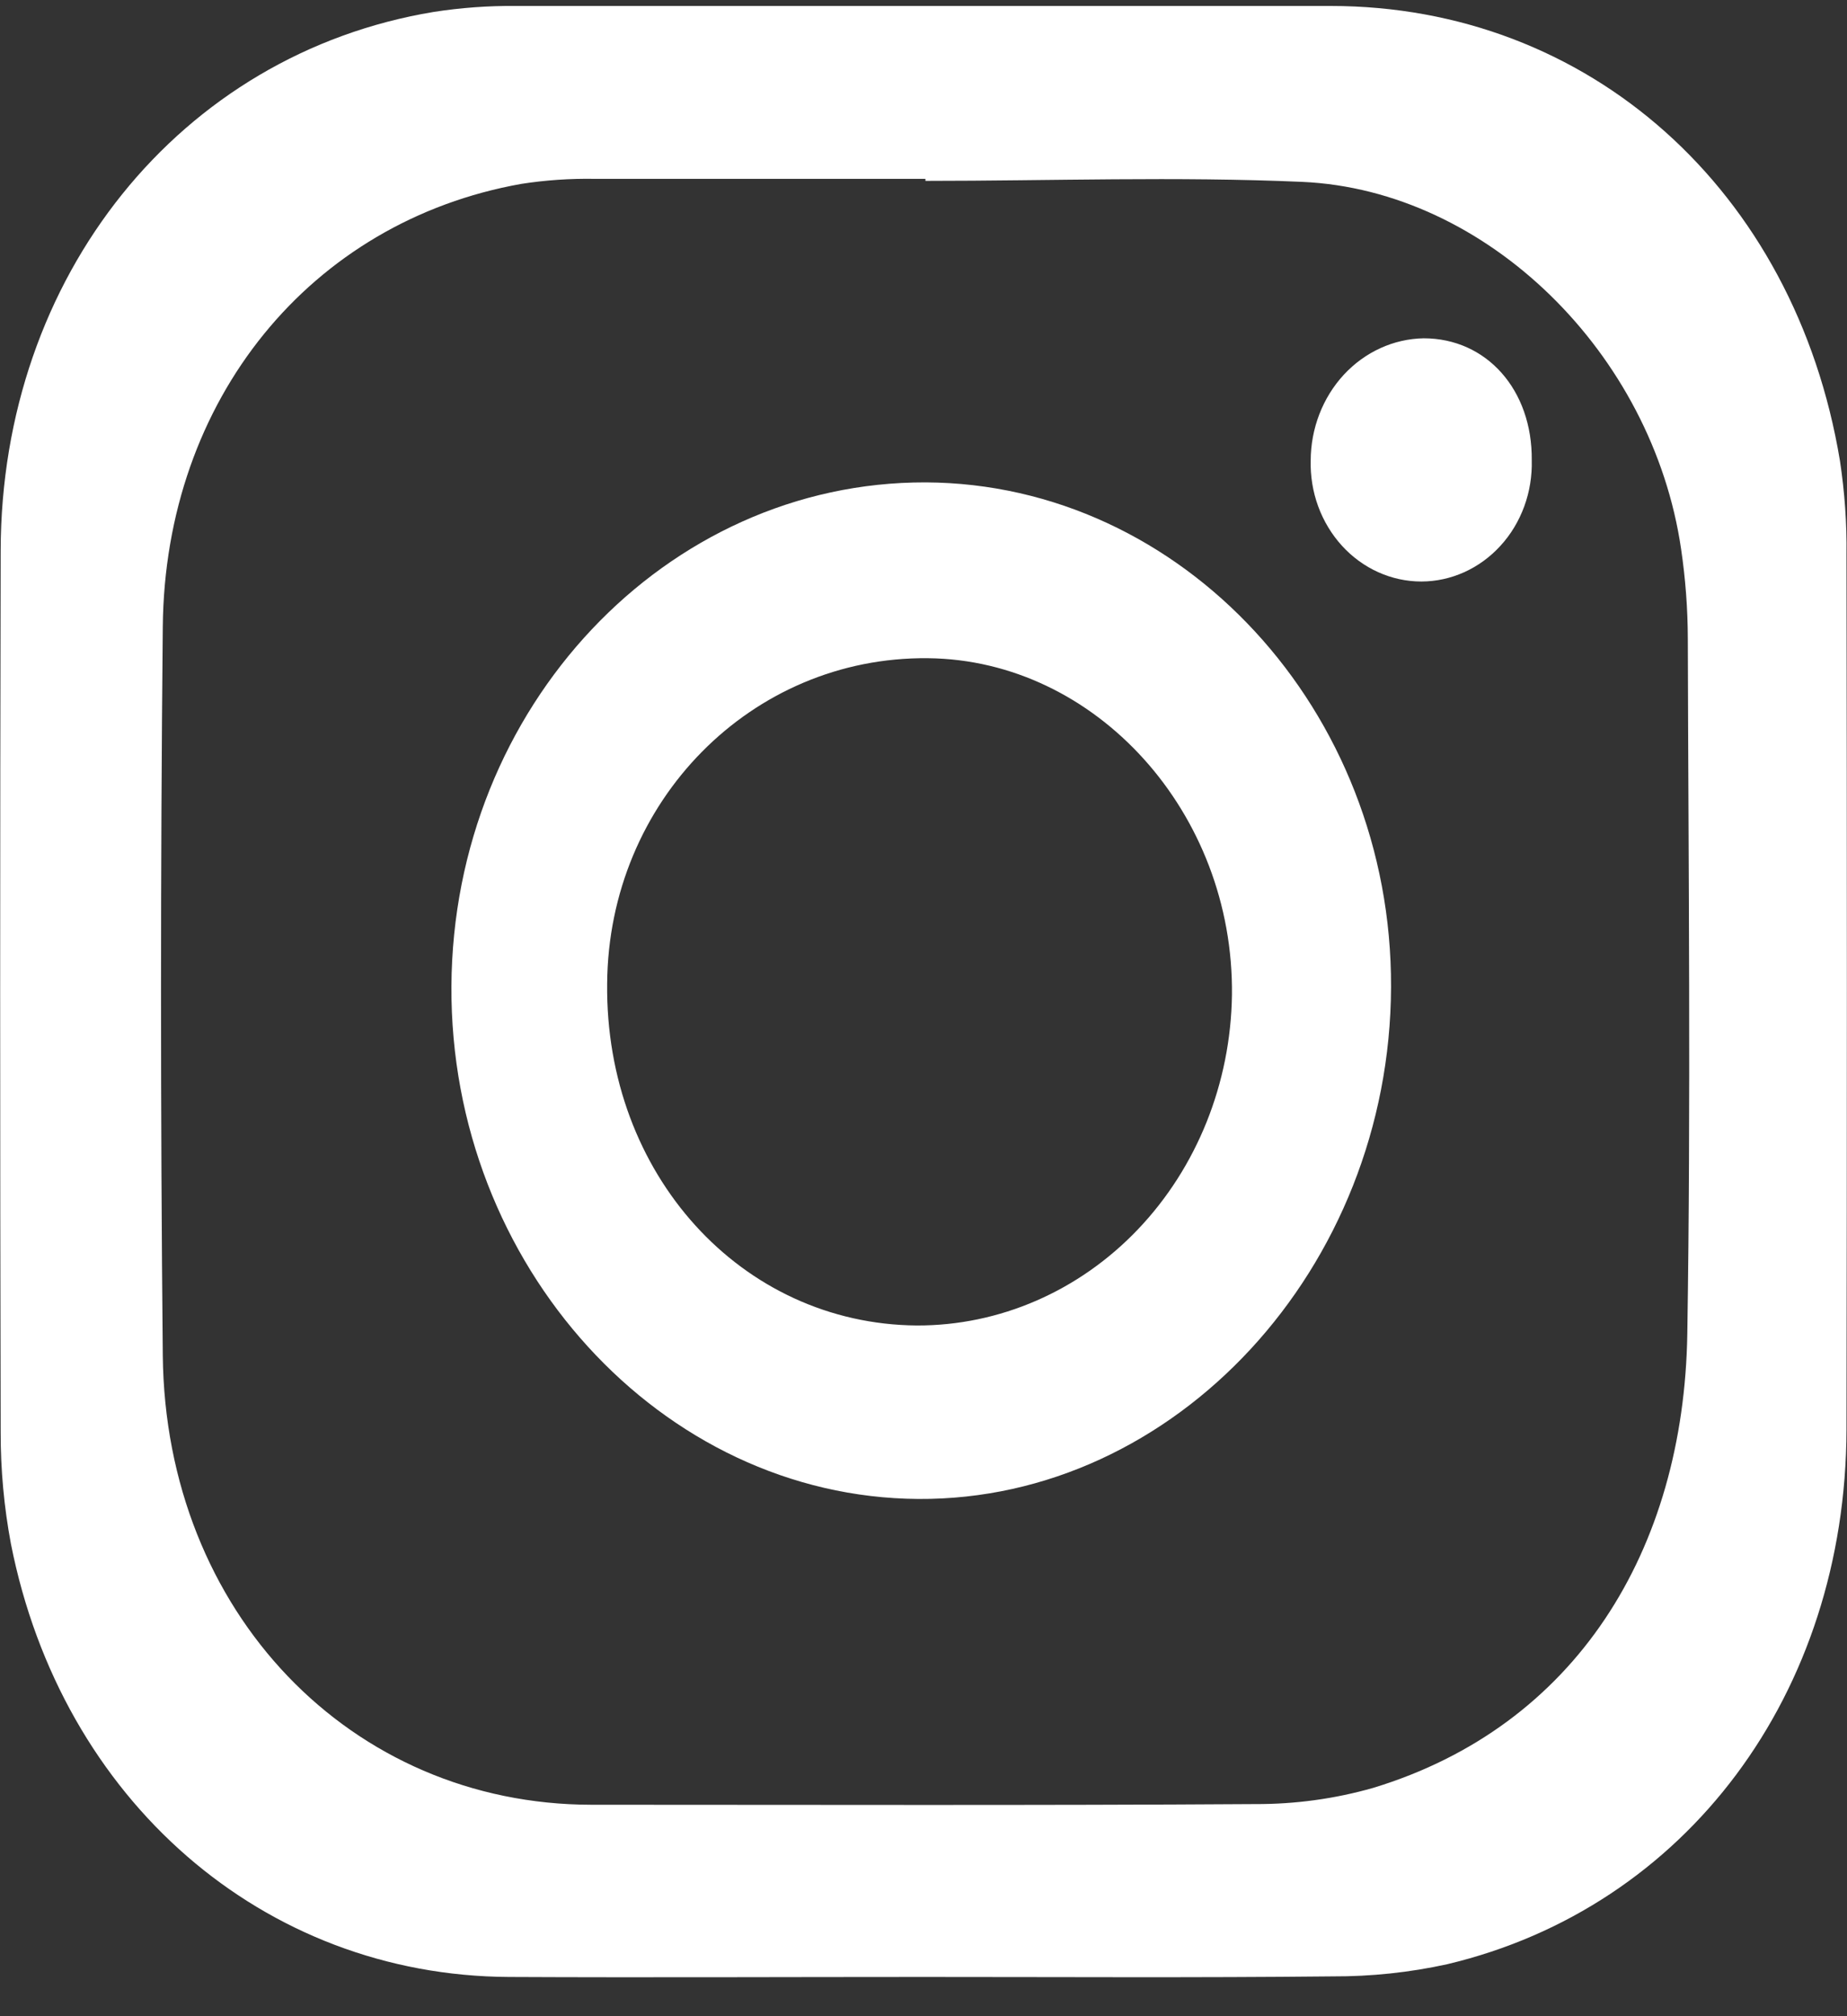
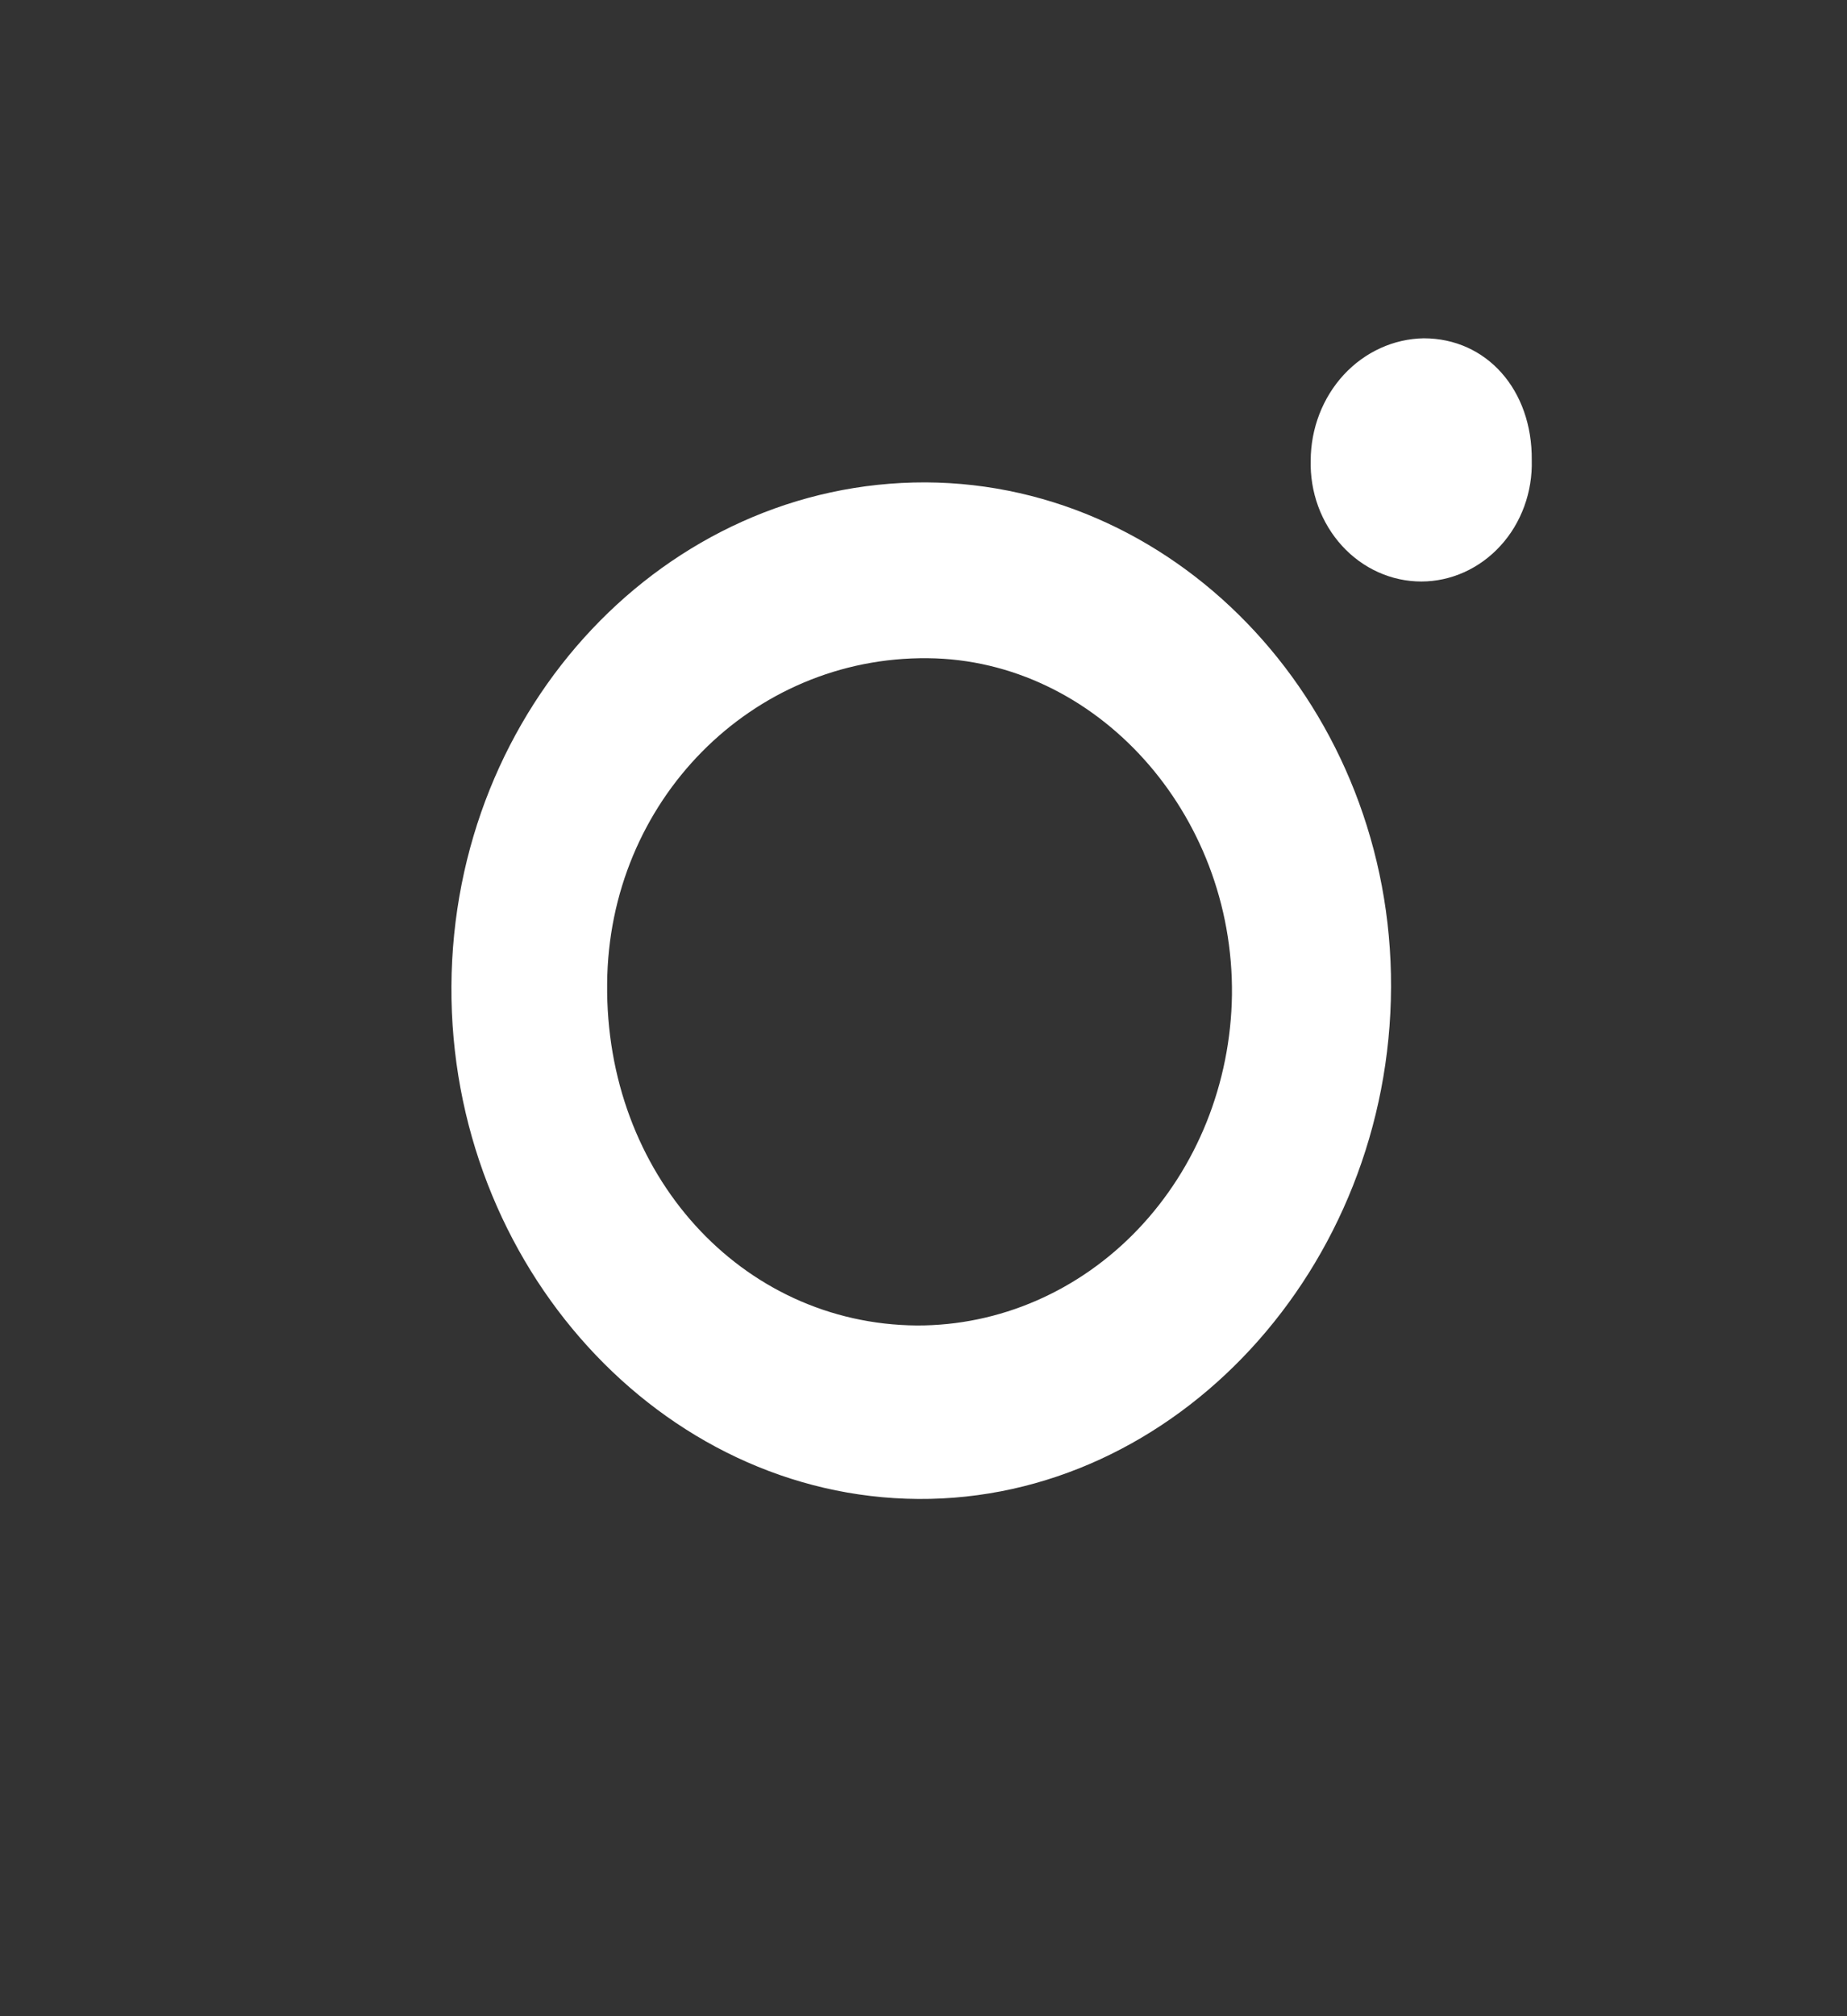
<svg xmlns="http://www.w3.org/2000/svg" width="22" height="24" viewBox="0 0 22 24" fill="none">
  <rect x="0" y="0" width="22" height="24" fill="#333333" stroke="none" />
-   <path d="M11.005 23.533C9.358 23.533 7.71 23.541 6.063 23.533C3.137 23.518 0.734 21.431 0.13 18.377C0.048 17.939 0.007 17.494 0.008 17.047C-0 13.55 -0 10.053 0.008 6.556C0.013 3.288 2.145 0.642 5.166 0.142C5.489 0.092 5.814 0.068 6.14 0.071C9.378 0.071 12.614 0.071 15.85 0.071C18.922 0.071 21.381 2.26 21.916 5.485C21.972 5.855 21.999 6.229 21.994 6.603C22 10.074 22 13.545 21.994 17.015C21.986 20.162 20.084 22.705 17.239 23.381C16.789 23.48 16.331 23.528 15.871 23.526C14.251 23.543 12.629 23.533 11.005 23.533ZM11.023 2.153V2.129C9.715 2.129 8.397 2.129 7.084 2.129C6.791 2.124 6.498 2.144 6.209 2.189C3.702 2.635 1.964 4.754 1.939 7.461C1.911 10.351 1.911 13.242 1.939 16.133C1.969 19.191 4.179 21.481 7.046 21.483C9.68 21.483 12.315 21.492 14.949 21.475C15.425 21.477 15.898 21.413 16.357 21.282C18.77 20.548 20.058 18.457 20.098 15.873C20.141 13.116 20.111 10.359 20.104 7.602C20.103 7.245 20.076 6.889 20.024 6.536C19.684 4.208 17.712 2.263 15.512 2.165C14.019 2.099 12.52 2.153 11.023 2.153Z" fill="white" />
  <path d="M16.569 11.748C16.558 15.096 14 17.862 10.938 17.843C7.876 17.823 5.359 15.062 5.377 11.74C5.395 8.418 7.933 5.734 11.026 5.742C14.083 5.757 16.58 8.458 16.569 11.748ZM10.92 15.778C11.905 15.781 12.852 15.37 13.554 14.634C14.257 13.897 14.659 12.895 14.674 11.844C14.699 9.676 13.054 7.855 11.053 7.835C8.952 7.813 7.247 9.539 7.232 11.709C7.207 13.975 8.828 15.761 10.92 15.778Z" fill="white" />
  <path d="M15.612 5.482C15.613 5.1 15.755 4.733 16.006 4.461C16.258 4.189 16.6 4.033 16.958 4.027C17.707 4.027 18.253 4.641 18.245 5.478C18.25 5.665 18.22 5.852 18.156 6.027C18.092 6.202 17.996 6.362 17.873 6.496C17.75 6.631 17.603 6.738 17.441 6.811C17.279 6.884 17.105 6.922 16.929 6.922C16.753 6.922 16.578 6.884 16.416 6.811C16.254 6.738 16.107 6.631 15.984 6.496C15.862 6.362 15.765 6.202 15.701 6.027C15.637 5.852 15.607 5.665 15.612 5.478V5.482Z" fill="white" />
</svg>